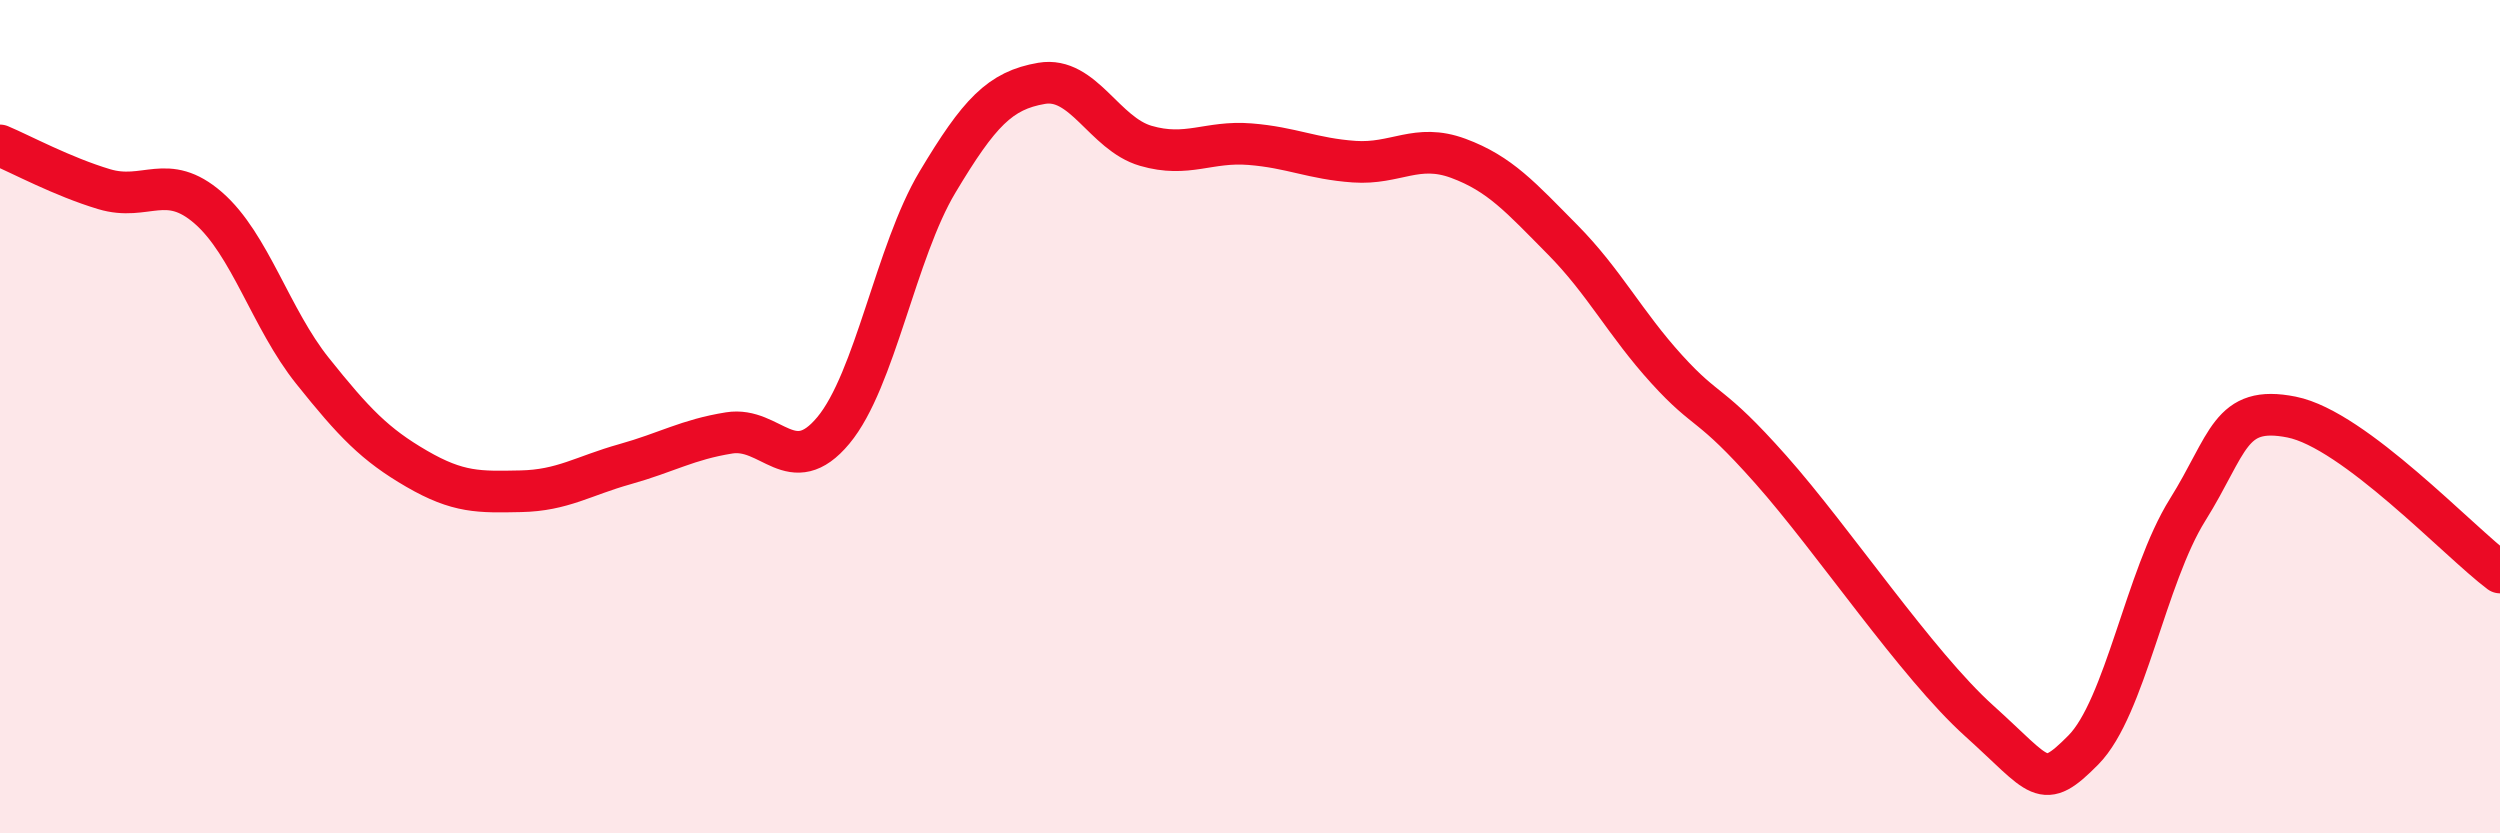
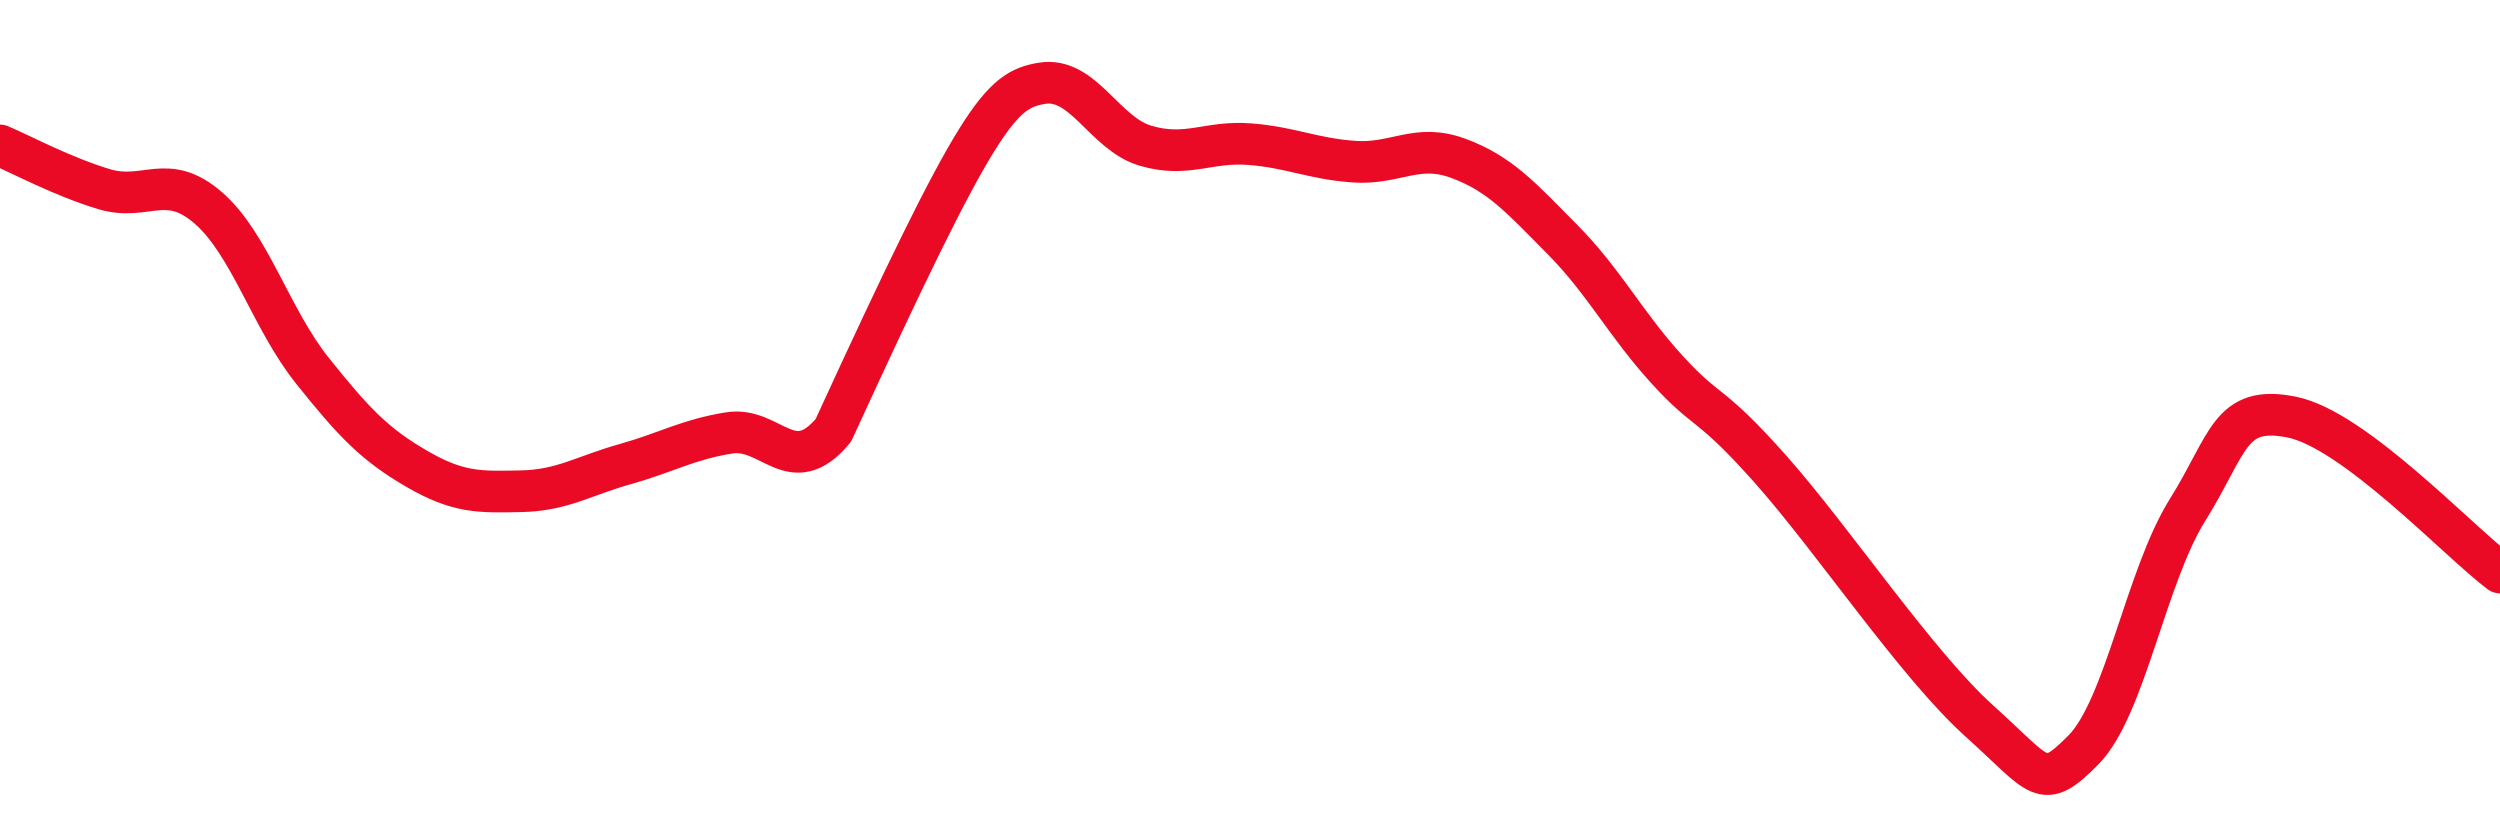
<svg xmlns="http://www.w3.org/2000/svg" width="60" height="20" viewBox="0 0 60 20">
-   <path d="M 0,3.49 C 0.5,3.7 1.5,4.24 2.5,4.54 C 3.5,4.84 4,4.12 5,4.99 C 6,5.86 6.5,7.65 7.5,8.9 C 8.5,10.15 9,10.67 10,11.25 C 11,11.83 11.5,11.81 12.5,11.79 C 13.5,11.77 14,11.42 15,11.14 C 16,10.86 16.5,10.55 17.5,10.39 C 18.5,10.23 19,11.53 20,10.33 C 21,9.13 21.5,6.04 22.5,4.37 C 23.5,2.7 24,2.17 25,2 C 26,1.83 26.5,3.21 27.5,3.5 C 28.5,3.79 29,3.38 30,3.46 C 31,3.54 31.5,3.81 32.5,3.88 C 33.5,3.95 34,3.43 35,3.8 C 36,4.17 36.5,4.74 37.5,5.75 C 38.5,6.76 39,7.76 40,8.86 C 41,9.96 41,9.58 42.5,11.27 C 44,12.96 46,15.95 47.5,17.3 C 49,18.65 49,19.01 50,18 C 51,16.99 51.5,13.84 52.5,12.24 C 53.5,10.64 53.5,9.71 55,10.01 C 56.5,10.31 59,12.99 60,13.74L60 20L0 20Z" fill="#EB0A25" opacity="0.1" stroke-linecap="round" stroke-linejoin="round" />
-   <path d="M 0,3.49 C 0.5,3.7 1.5,4.24 2.5,4.54 C 3.5,4.84 4,4.12 5,4.99 C 6,5.86 6.5,7.65 7.5,8.9 C 8.5,10.15 9,10.67 10,11.25 C 11,11.83 11.5,11.81 12.5,11.79 C 13.5,11.77 14,11.42 15,11.14 C 16,10.86 16.5,10.55 17.5,10.39 C 18.5,10.23 19,11.53 20,10.33 C 21,9.13 21.5,6.04 22.5,4.37 C 23.5,2.7 24,2.17 25,2 C 26,1.83 26.5,3.21 27.5,3.5 C 28.5,3.79 29,3.38 30,3.46 C 31,3.54 31.5,3.81 32.5,3.88 C 33.5,3.95 34,3.43 35,3.8 C 36,4.17 36.5,4.74 37.5,5.75 C 38.5,6.76 39,7.76 40,8.86 C 41,9.96 41,9.58 42.5,11.27 C 44,12.96 46,15.95 47.5,17.3 C 49,18.65 49,19.01 50,18 C 51,16.99 51.5,13.84 52.5,12.24 C 53.5,10.64 53.5,9.71 55,10.01 C 56.5,10.31 59,12.99 60,13.74" stroke="#EB0A25" stroke-width="1" fill="none" stroke-linecap="round" stroke-linejoin="round" />
+   <path d="M 0,3.49 C 0.5,3.7 1.5,4.24 2.5,4.54 C 3.5,4.84 4,4.12 5,4.99 C 6,5.86 6.5,7.65 7.5,8.9 C 8.5,10.15 9,10.67 10,11.25 C 11,11.83 11.5,11.81 12.5,11.79 C 13.5,11.77 14,11.42 15,11.14 C 16,10.86 16.5,10.55 17.5,10.39 C 18.5,10.23 19,11.53 20,10.33 C 23.5,2.7 24,2.17 25,2 C 26,1.83 26.5,3.21 27.5,3.5 C 28.5,3.79 29,3.38 30,3.46 C 31,3.54 31.5,3.81 32.5,3.88 C 33.5,3.95 34,3.43 35,3.8 C 36,4.17 36.5,4.74 37.5,5.75 C 38.5,6.76 39,7.76 40,8.86 C 41,9.96 41,9.58 42.5,11.27 C 44,12.96 46,15.95 47.5,17.3 C 49,18.65 49,19.01 50,18 C 51,16.99 51.5,13.84 52.5,12.24 C 53.5,10.64 53.5,9.71 55,10.01 C 56.5,10.31 59,12.99 60,13.74" stroke="#EB0A25" stroke-width="1" fill="none" stroke-linecap="round" stroke-linejoin="round" />
</svg>